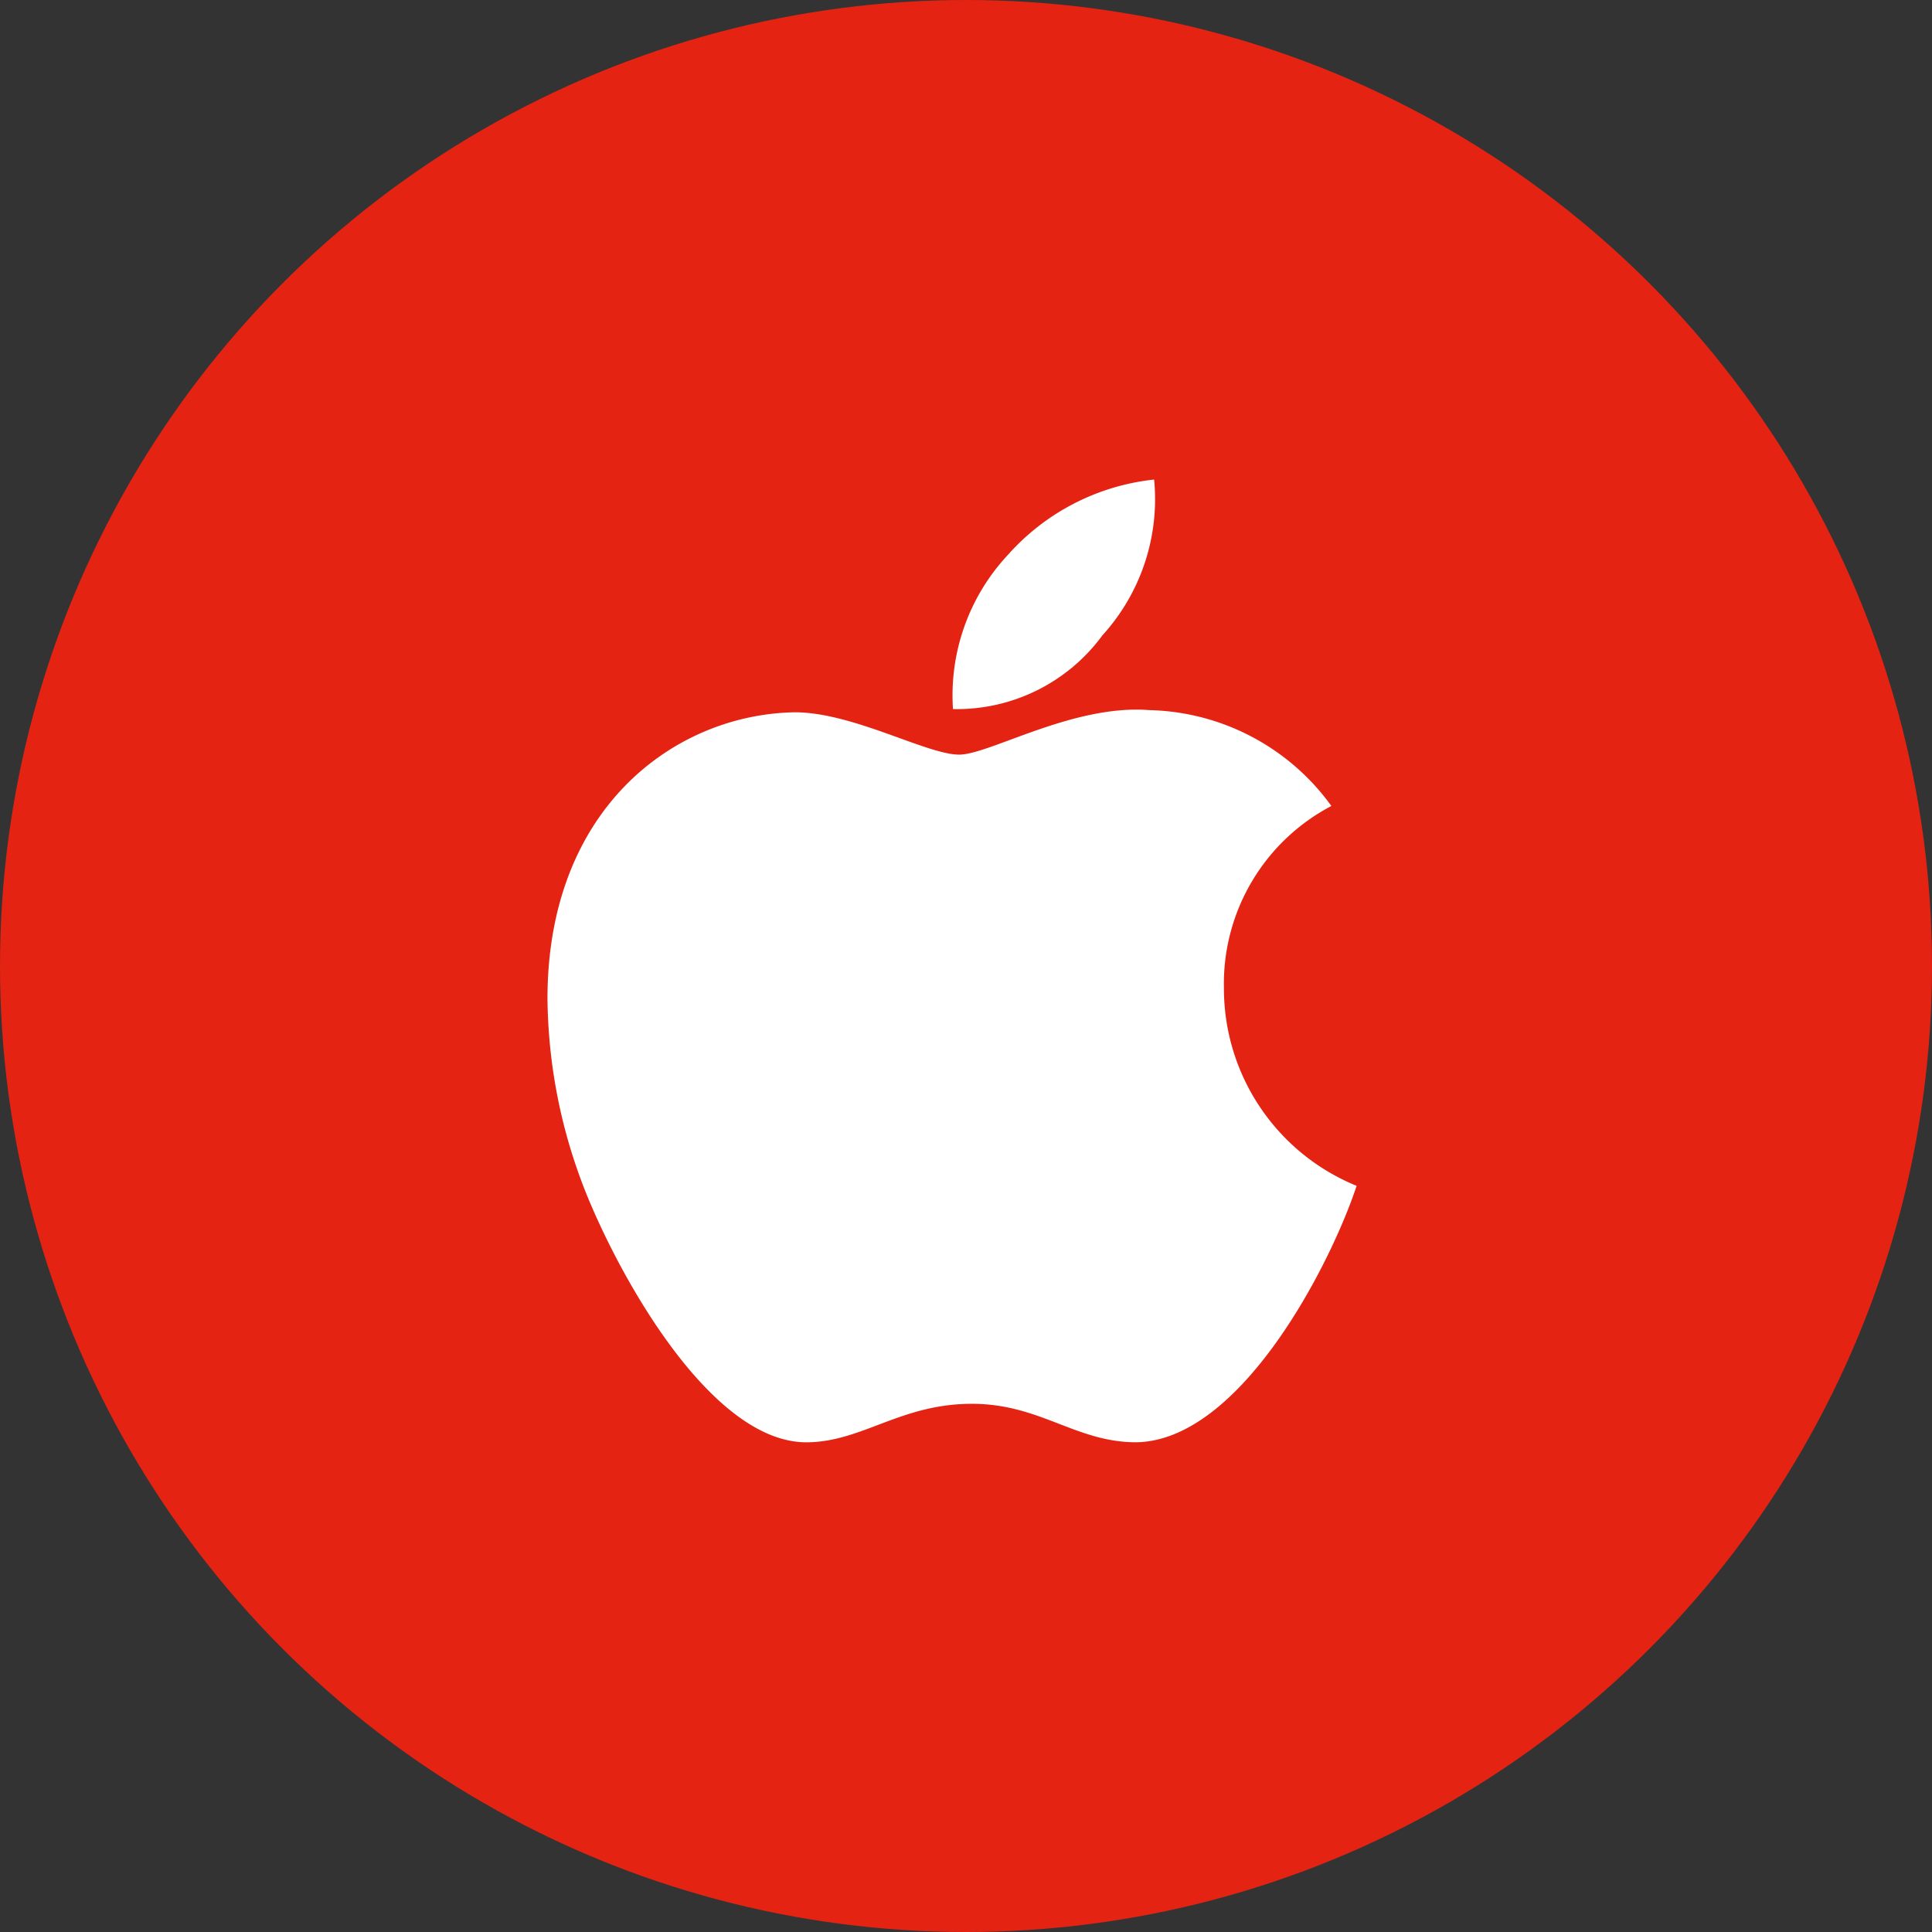
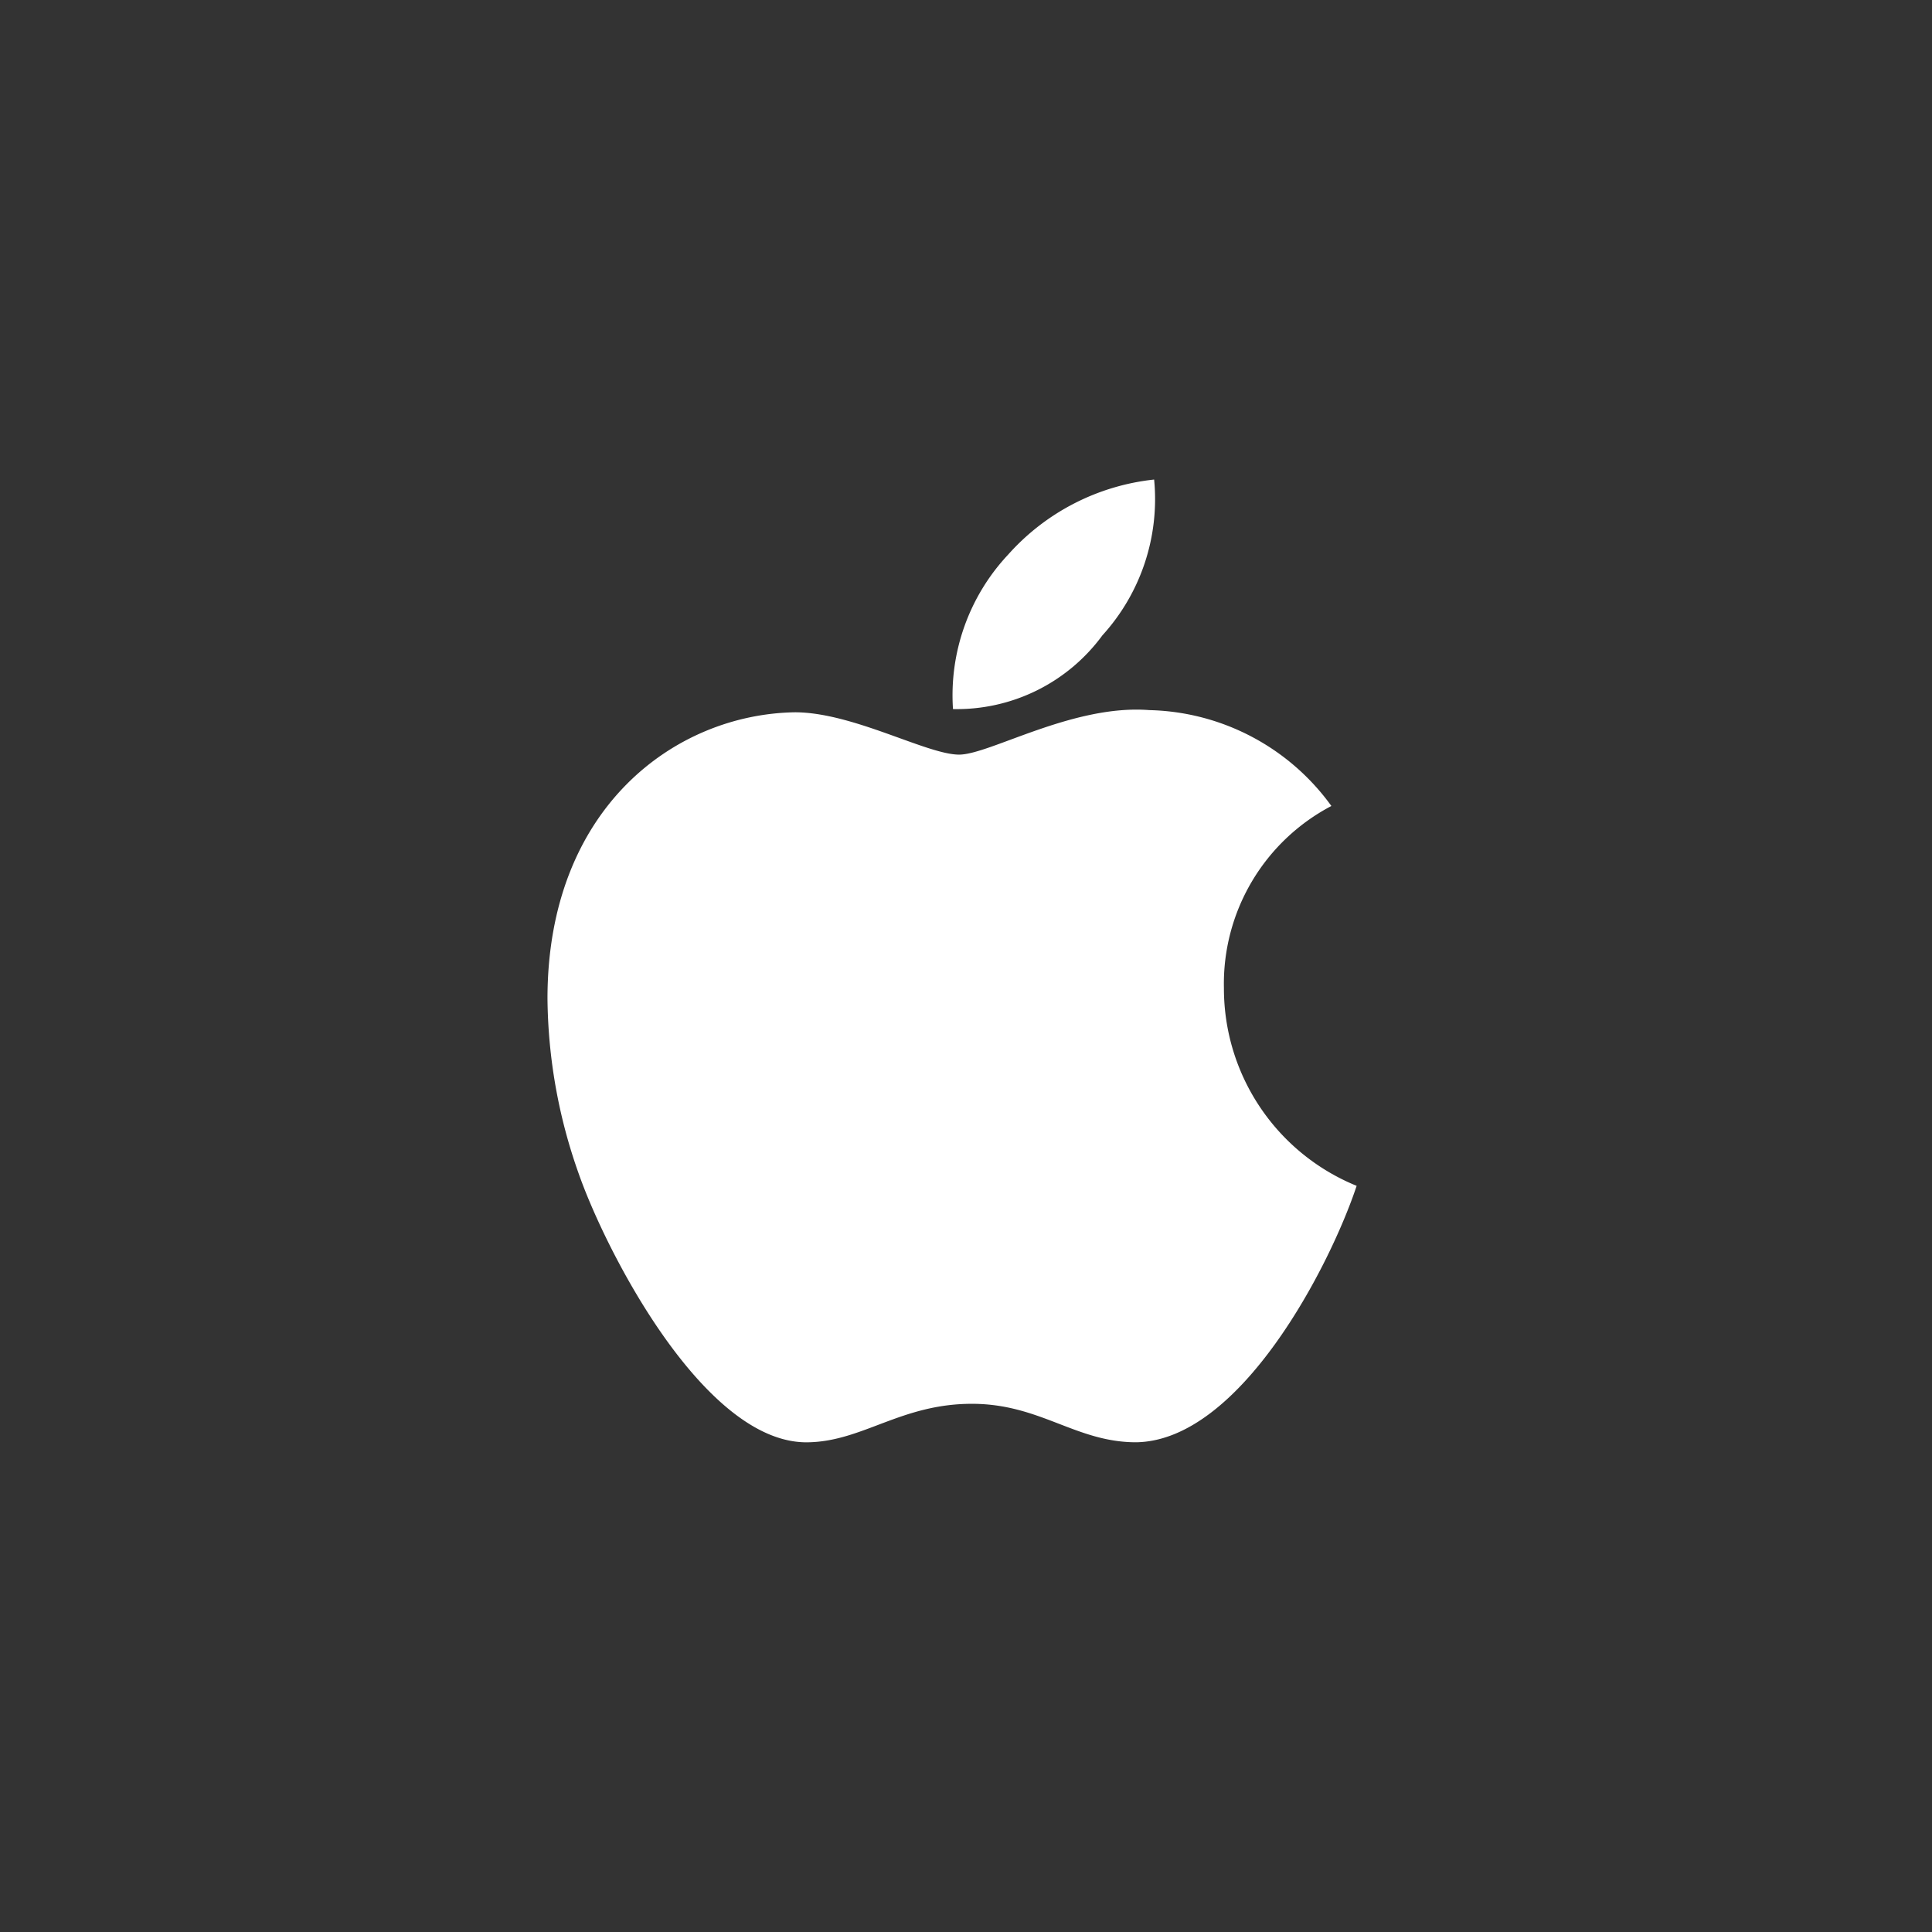
<svg xmlns="http://www.w3.org/2000/svg" width="56" height="56" viewBox="0 0 56 56">
  <rect x="0" y="0" width="56" height="56" fill="#333333" stroke="none" />
  <g id="ico_apple" transform="translate(-2255 -245)">
-     <circle id="Elipse_8" data-name="Elipse 8" cx="28" cy="28" r="28" transform="translate(2255 245)" fill="#e42313" />
    <path id="ico_apple-2" data-name="ico_apple" d="M4814.491,1542.861c-.76,2.293-3.364,7.389-6.392,7.433-1.75,0-2.779-1.115-4.76-1.115-2.044,0-3.153,1.078-4.723,1.115-3,.093-5.881-5.514-6.679-7.8a15.517,15.517,0,0,1-.9-5.059c0-5.526,3.694-8.243,7.171-8.3,1.682,0,3.825,1.227,4.76,1.227.885,0,3.3-1.464,5.514-1.29a6.694,6.694,0,0,1,5.277,2.779,5.817,5.817,0,0,0-3.115,5.283A6.177,6.177,0,0,0,4814.491,1542.861Zm-11.7-13.819a5.961,5.961,0,0,1,1.6-4.479,6.606,6.606,0,0,1,4.23-2.174,5.868,5.868,0,0,1-1.5,4.517A5.232,5.232,0,0,1,4802.79,1529.042Z" transform="translate(-2520.168 -1263.489)" fill="#fff" />
  </g>
</svg>